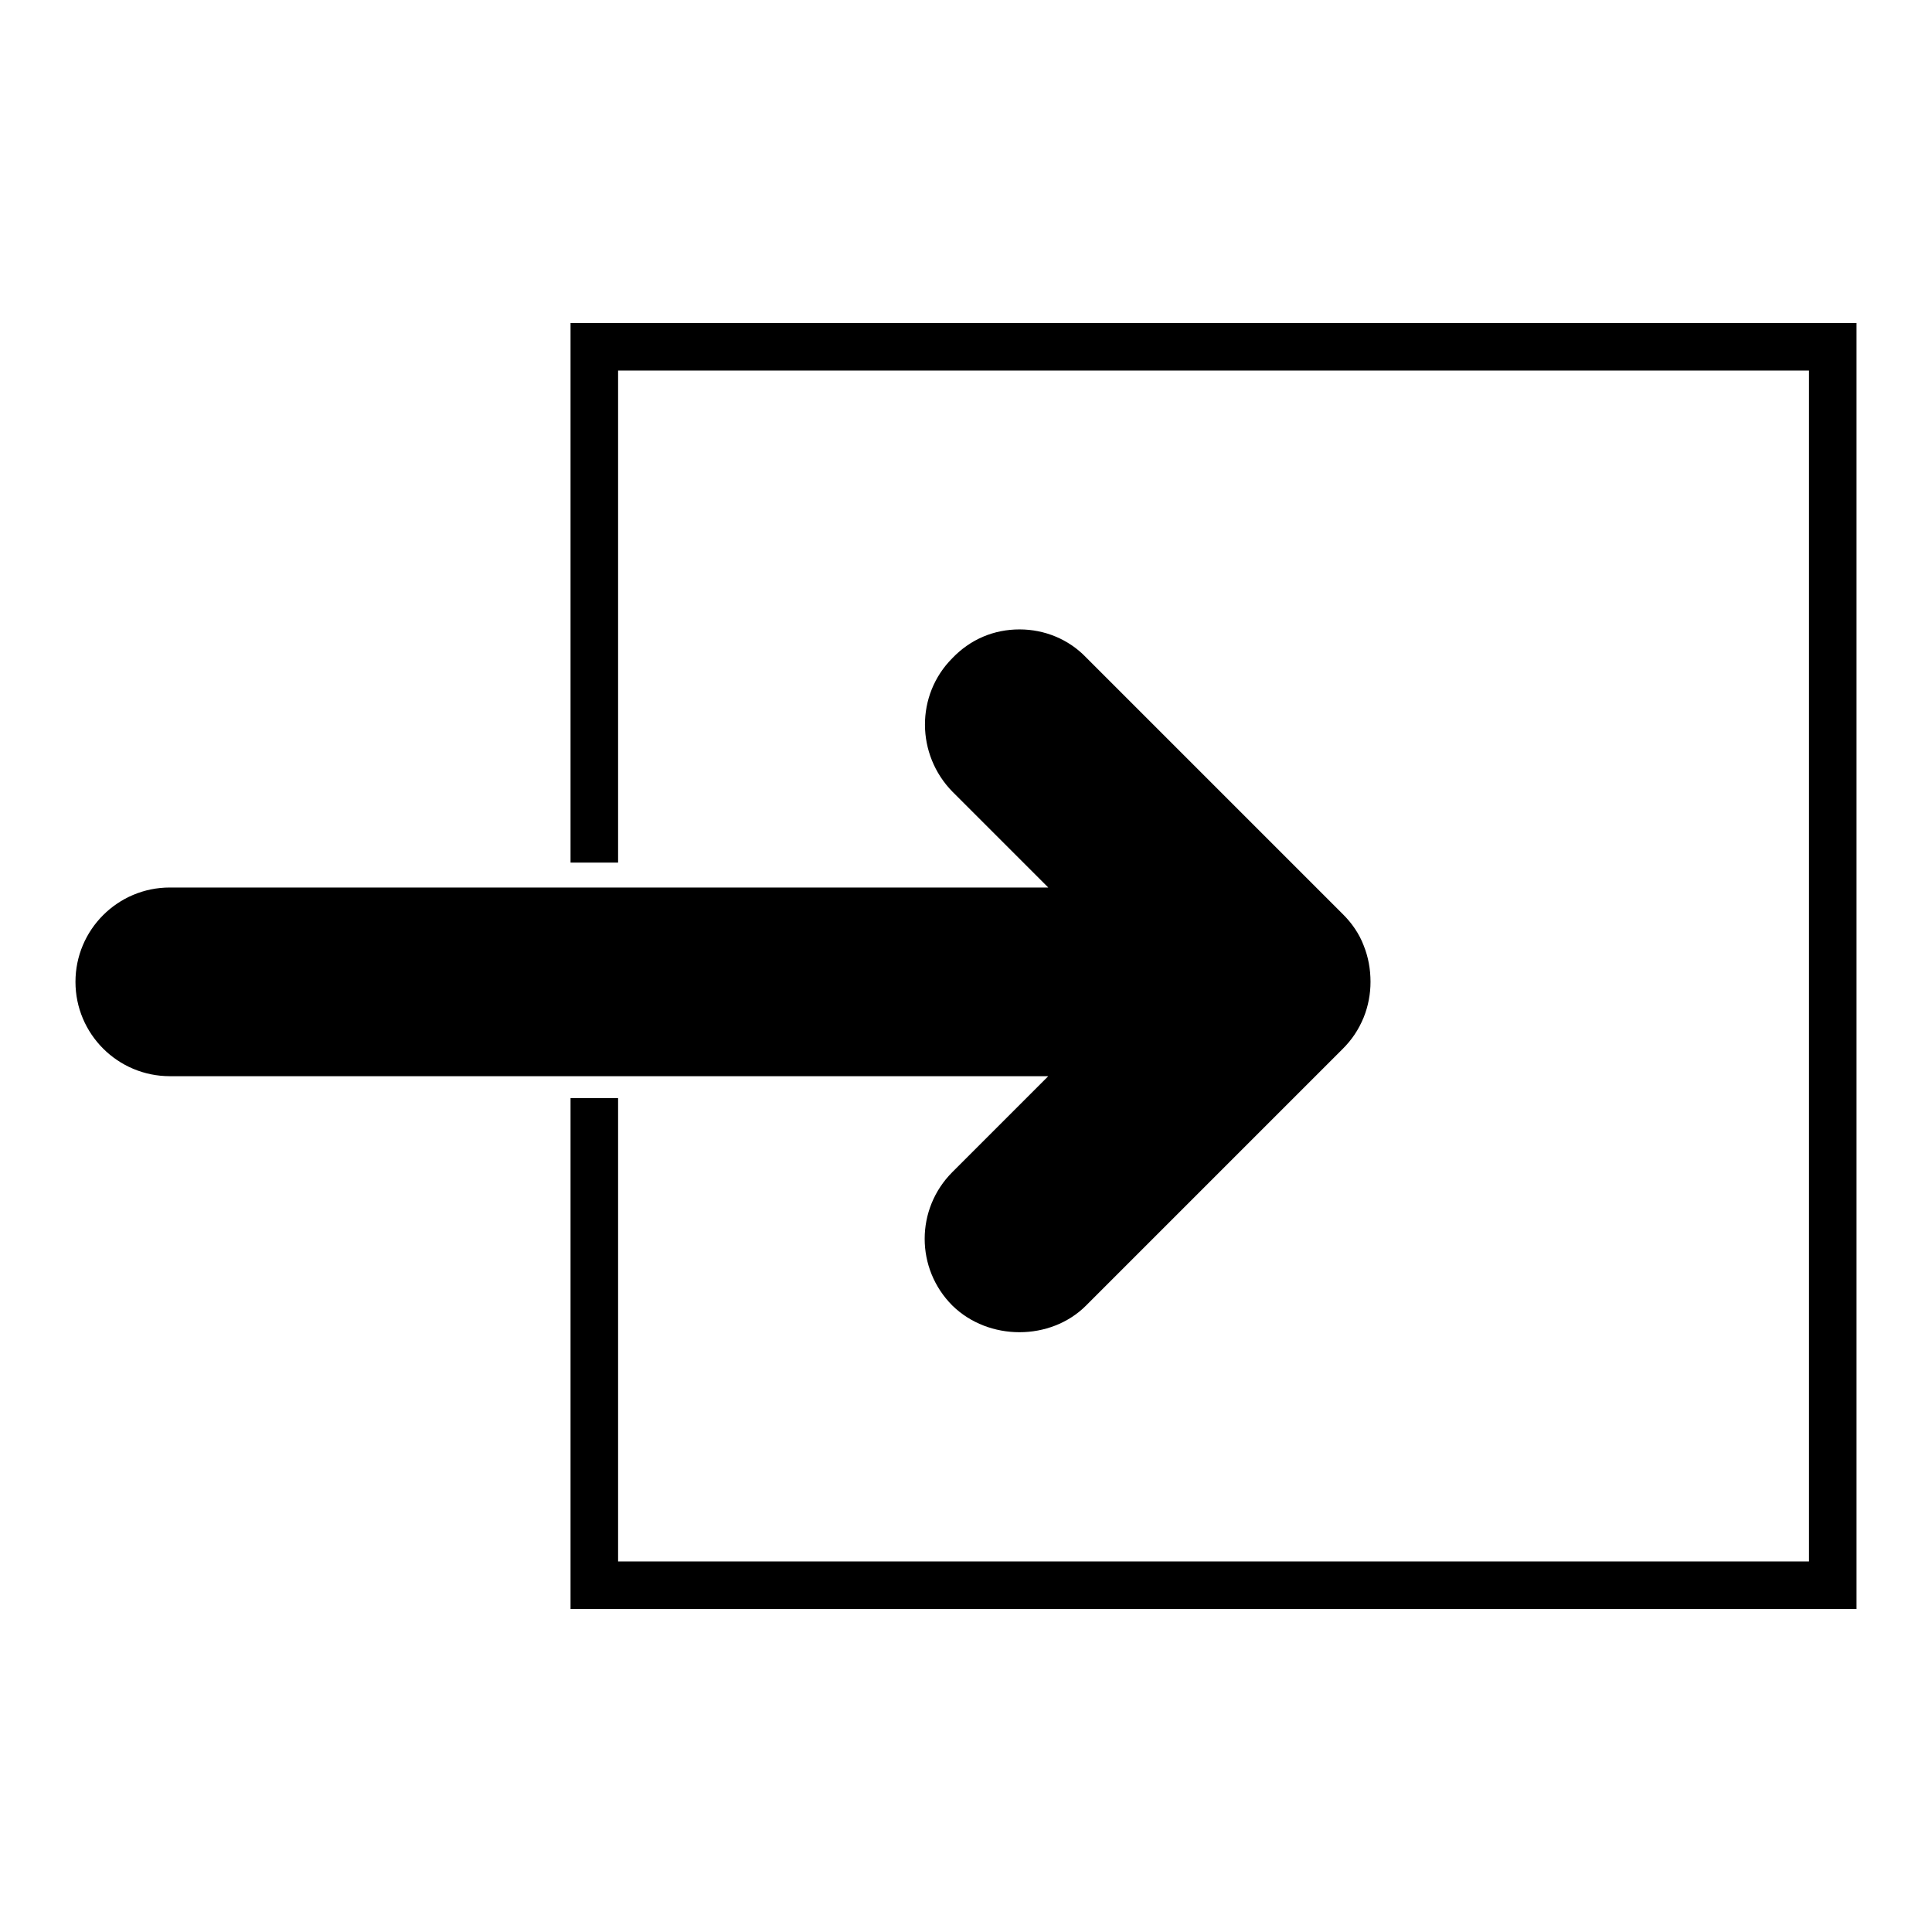
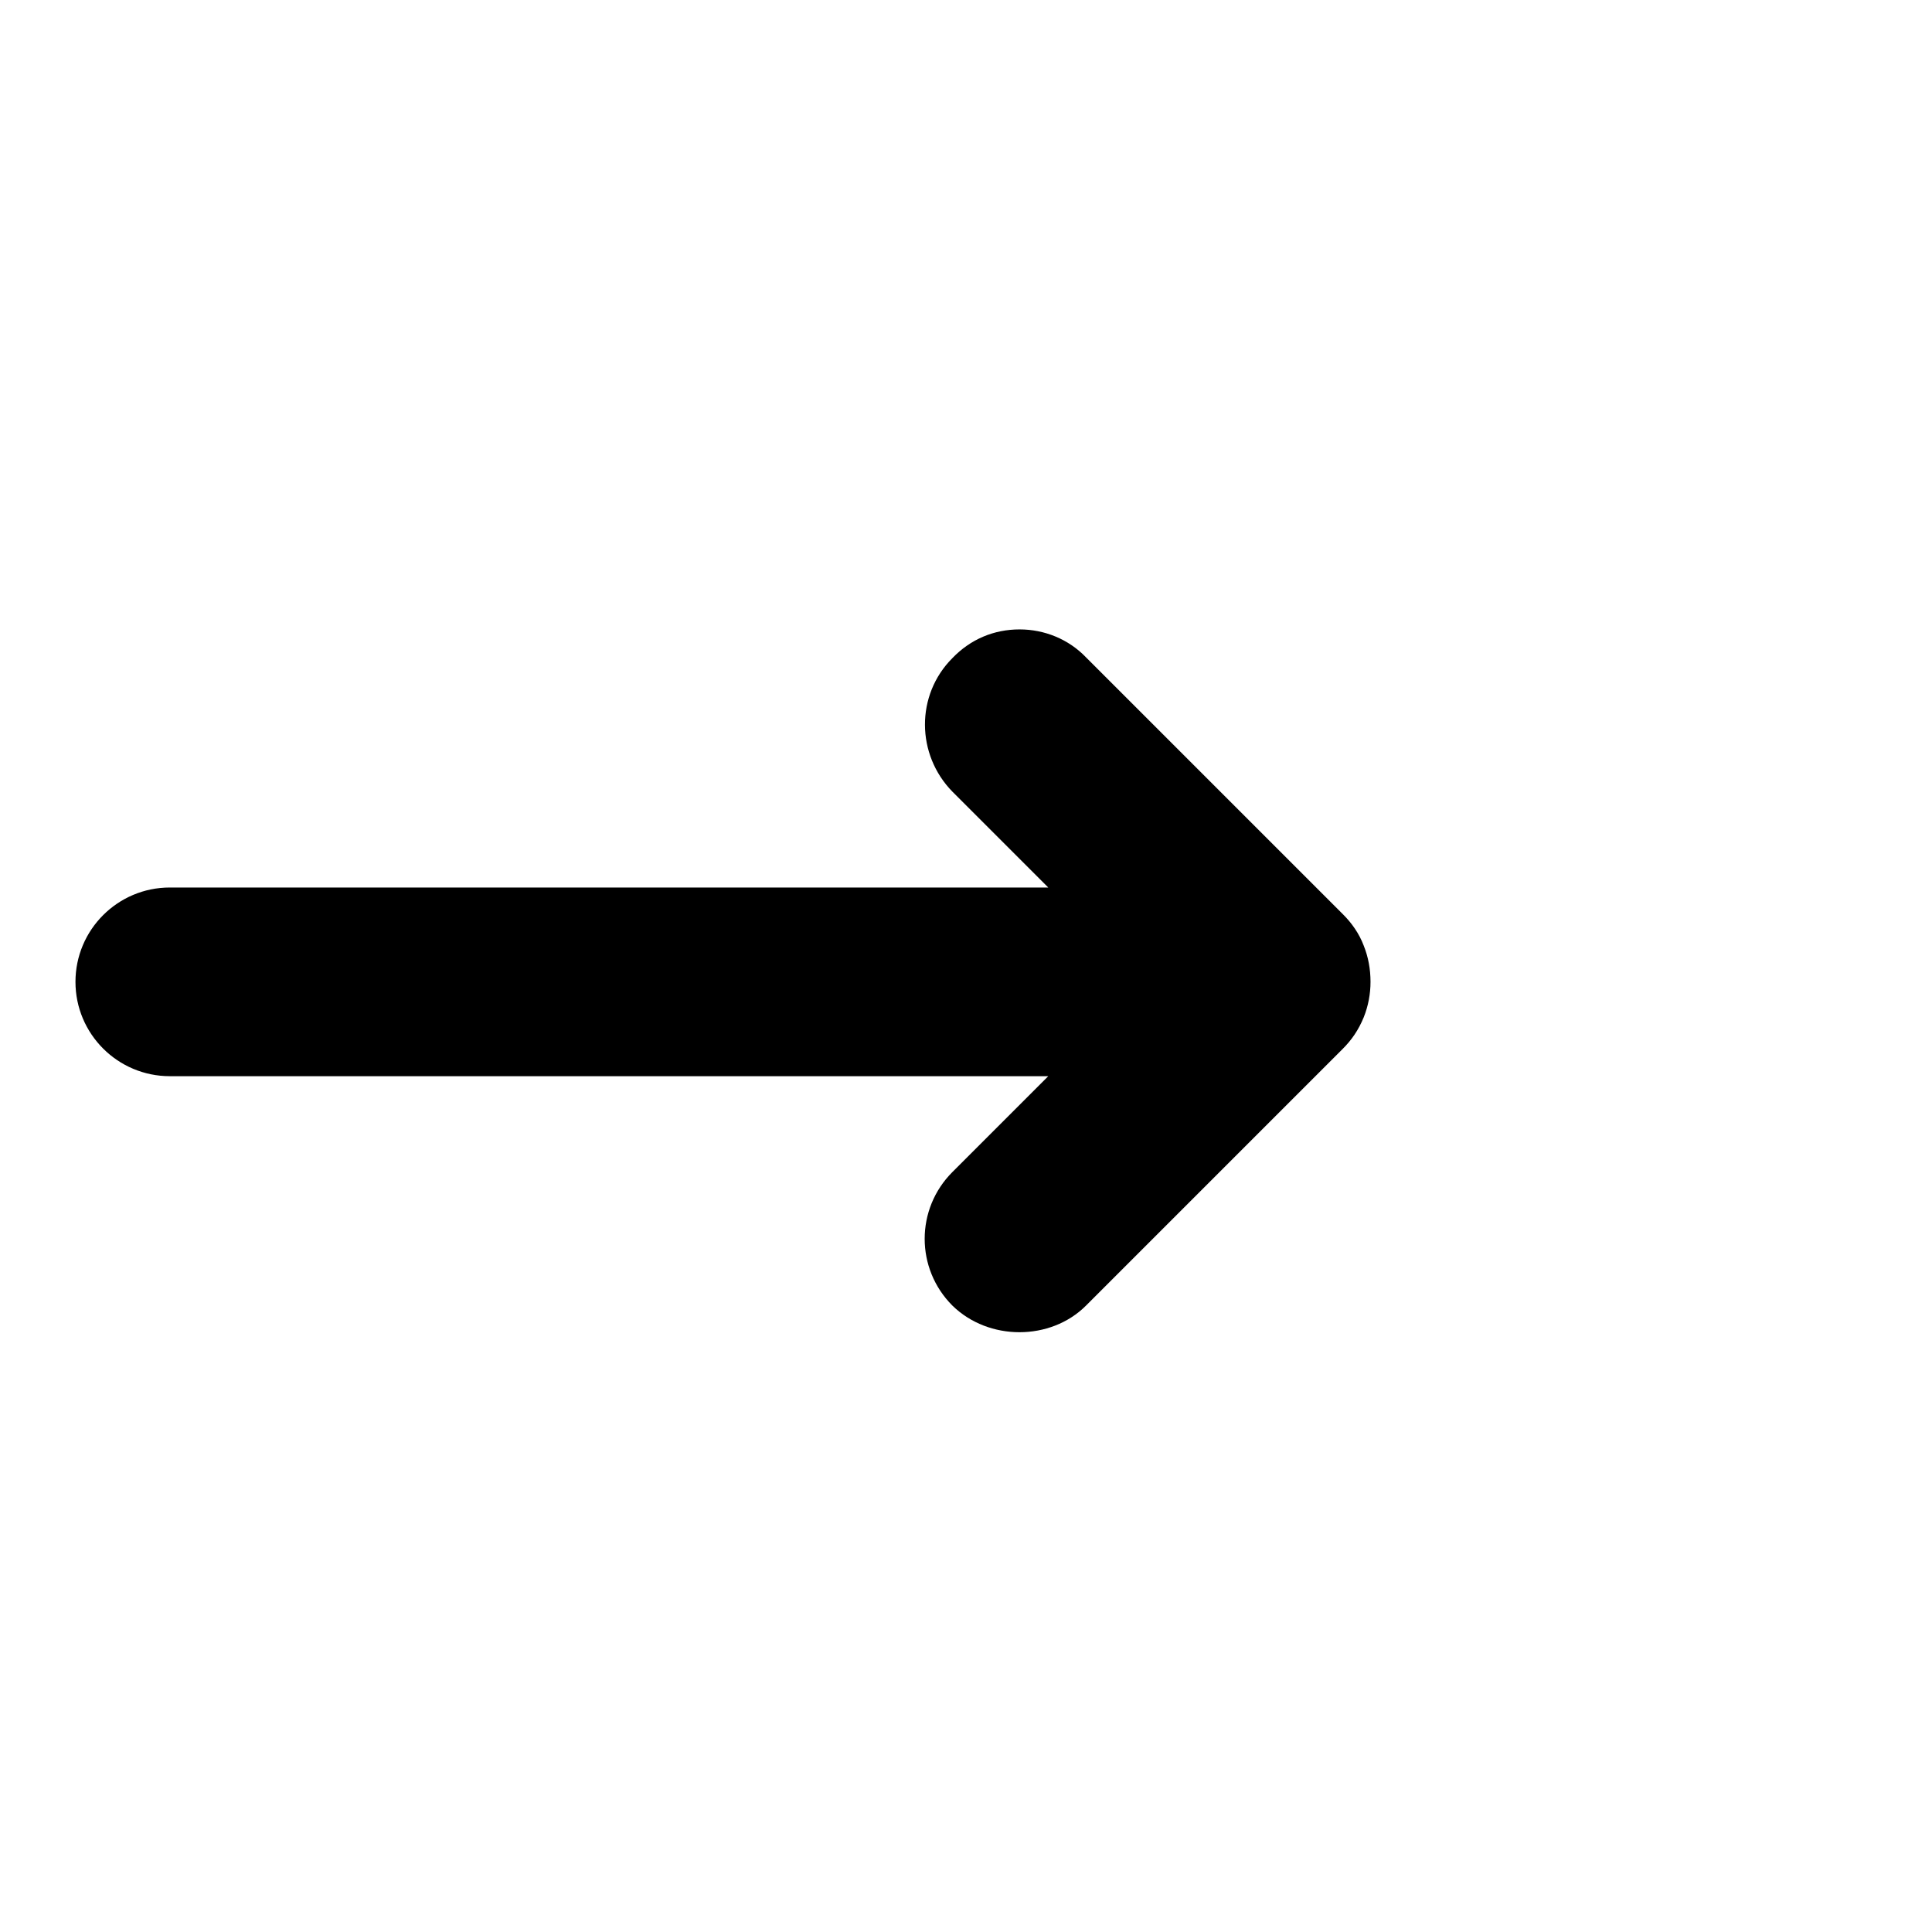
<svg xmlns="http://www.w3.org/2000/svg" version="1.1" x="0px" y="0px" viewBox="0 0 256 256" enable-background="new 0 0 256 256" xml:space="preserve">
  <g>
    <g>
      <g>
        <g>
          <path fill="#000000" d="M135.1,83.4c3.3,0,6.5,1.3,8.8,3.7l34.1,34.1c1.1,1.1,2.1,2.5,2.7,4.1c0.6,1.5,0.9,3.1,0.9,4.8c0,1.6-0.3,3.2-0.9,4.7c-0.7,1.7-1.6,3-2.8,4.2l-34,34c-4.7,4.7-12.9,4.7-17.7,0c-4.9-4.9-4.9-12.8,0-17.7l12.7-12.7H22.5c-6.9,0-12.5-5.6-12.5-12.5c0-6.9,5.6-12.5,12.5-12.5h116.4l-12.7-12.7c-4.8-4.9-4.9-12.8,0-17.7C128.6,84.7,131.7,83.4,135.1,83.4z" />
        </g>
        <g>
-           <path fill="#000000" d="M246 213.2L75.6 213.2 75.6 145.5 81.9 145.5 81.9 206.9 239.7 206.9 239.7 49.1 81.9 49.1 81.9 114.3 75.6 114.3 75.6 42.8 246 42.8 z" />
-         </g>
+           </g>
      </g>
      <g />
      <g />
      <g />
      <g />
      <g />
      <g />
      <g />
      <g />
      <g />
      <g />
      <g />
      <g />
      <g />
      <g />
      <g />
    </g>
  </g>
</svg>